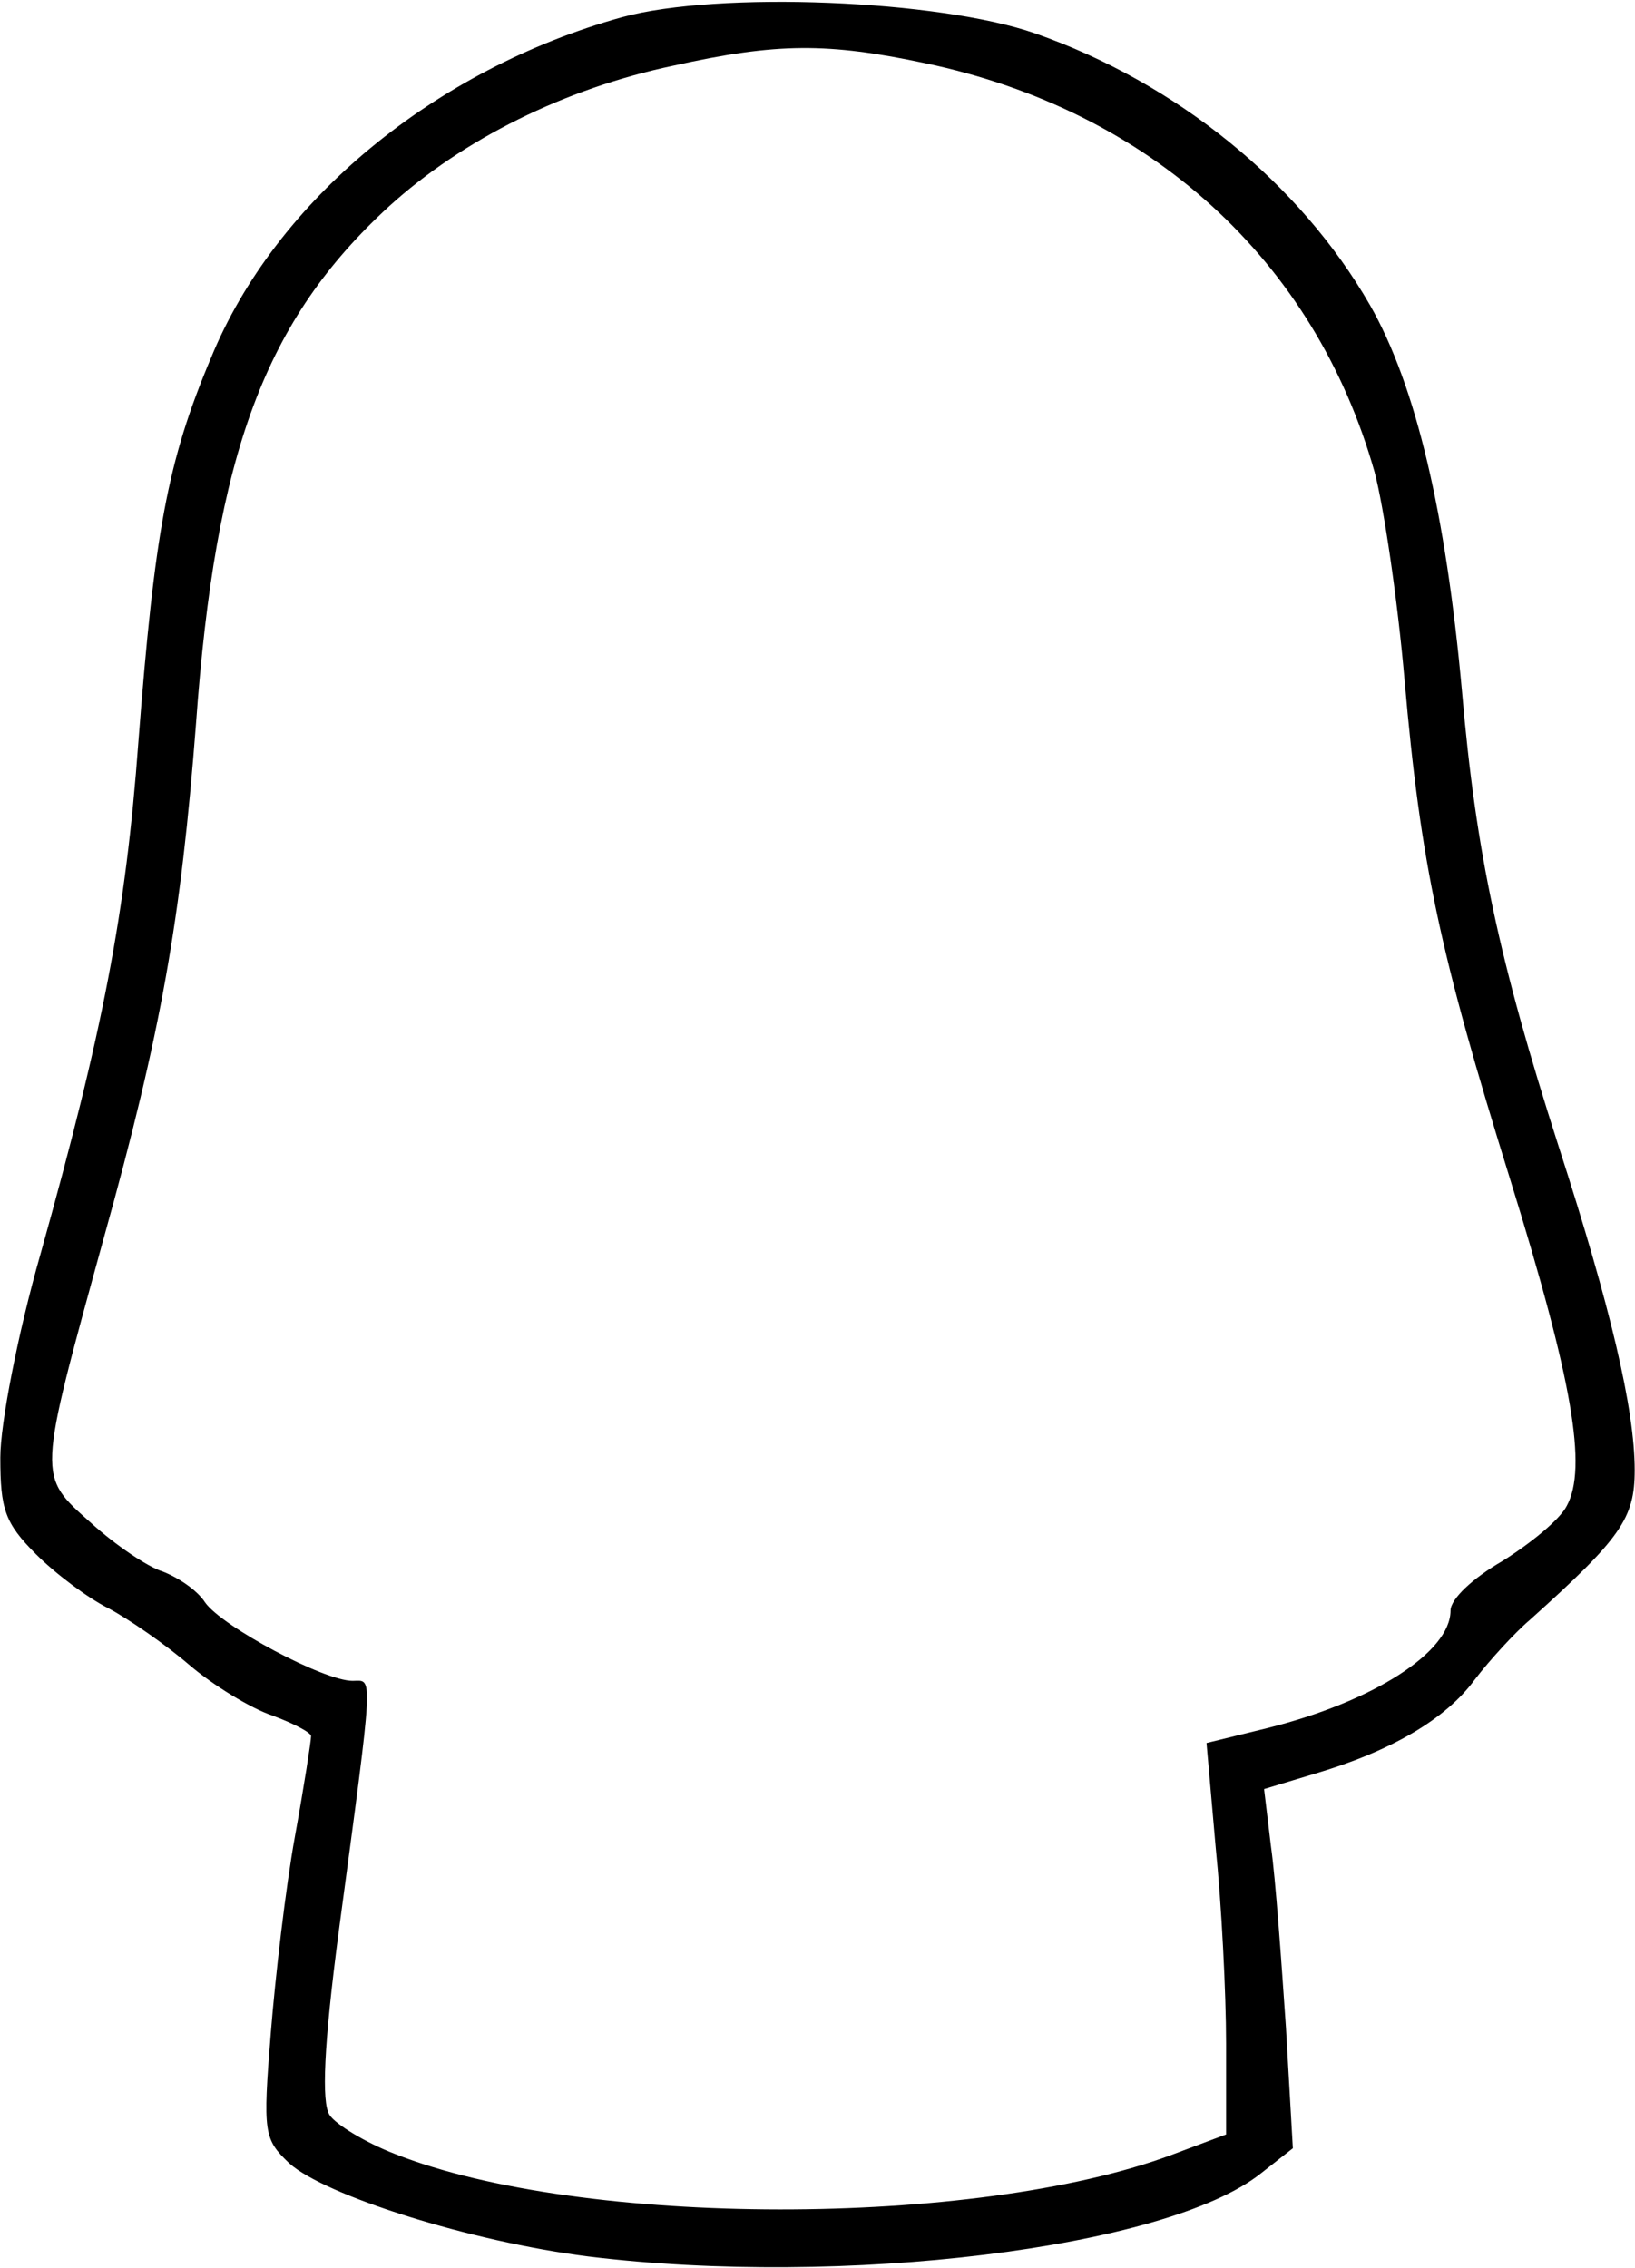
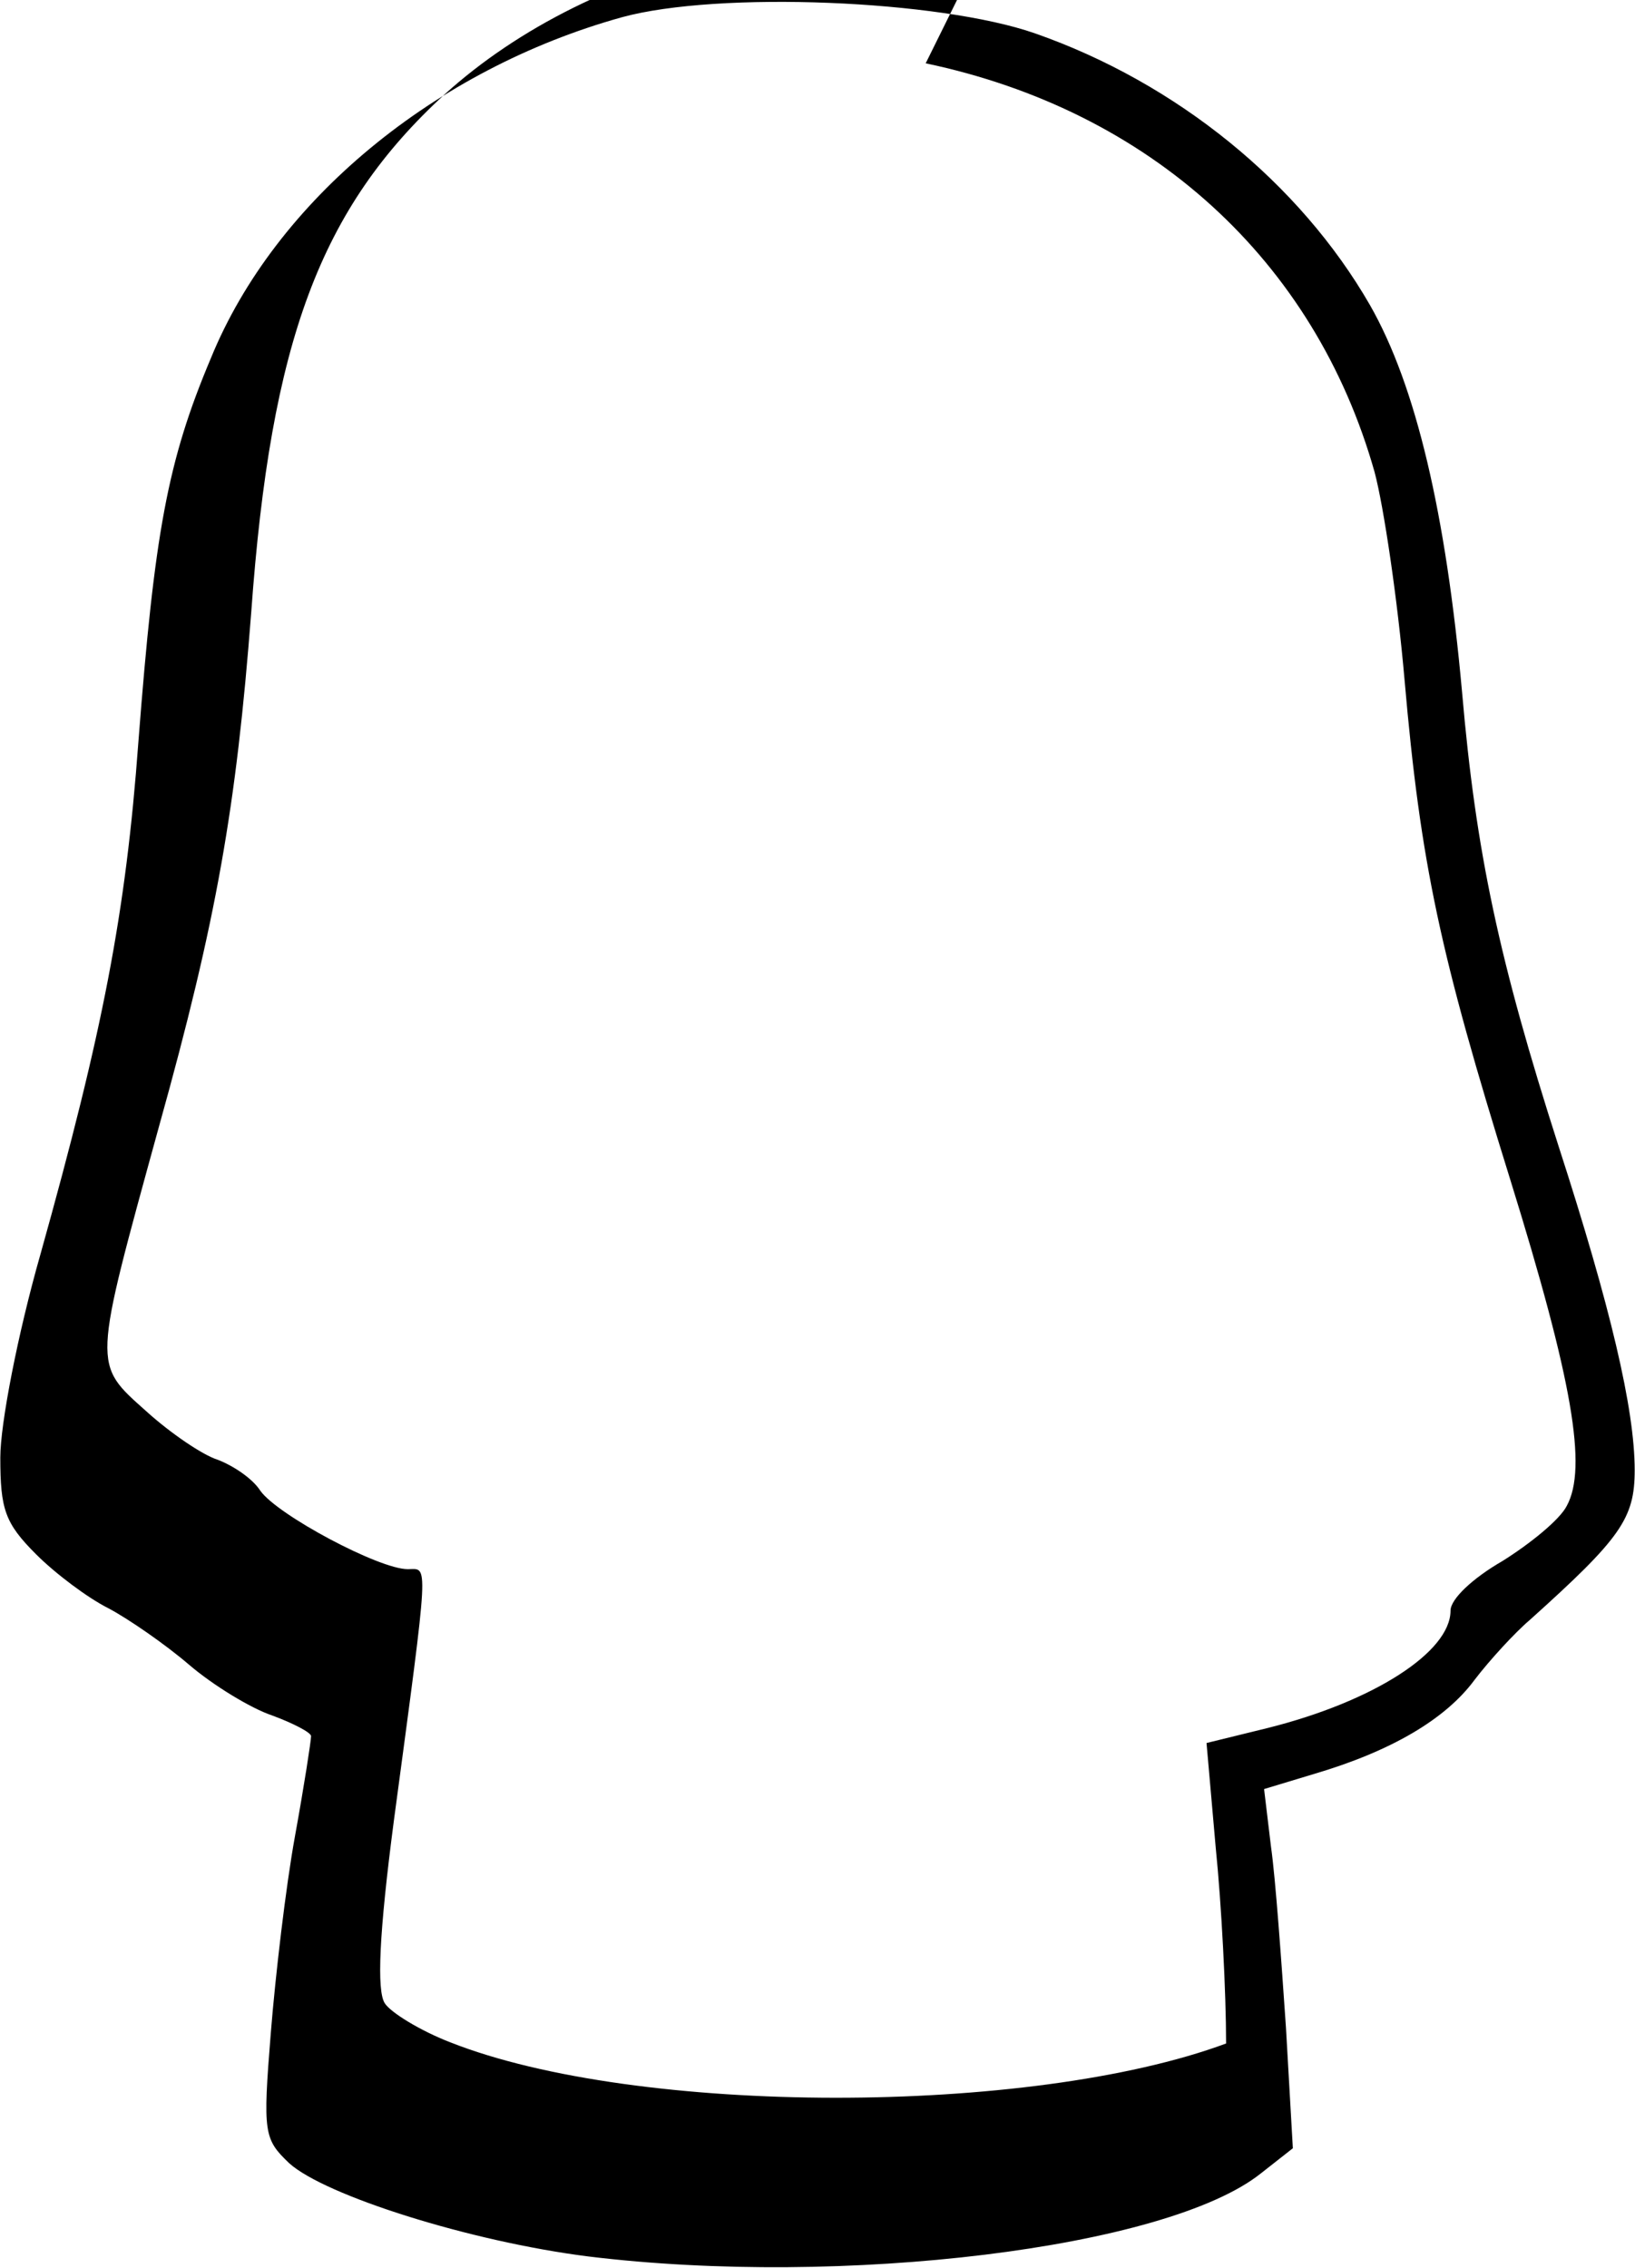
<svg xmlns="http://www.w3.org/2000/svg" version="1.0" width="37.498mm" height="52.002mm" viewBox="0 0 142 197" preserveAspectRatio="xMidYMid meet">
  <g transform="translate(0,197) scale(0.1,-0.1)" fill="#000000" stroke="none">
-     <path d="M540 1955 c-162 -45 -301 -159 -357 -296 -38 -90 -49 -152 -63 -333 -11 -150 -31 -252 -85 -445 -20 -70 -35 -148 -35 -177 0 -45 4 -57 31 -84 17 -17 45 -38 63 -47 17 -9 49 -31 70 -49 21 -18 54 -38 72 -44 19 -7 34 -15 34 -18 0 -4 -6 -43 -14 -87 -8 -44 -17 -121 -21 -171 -7 -87 -6 -92 16 -113 31 -28 157 -68 260 -81 221 -27 502 7 584 72 l28 22 -6 105 c-4 58 -9 129 -13 157 l-6 50 43 13 c68 20 115 48 140 82 13 17 35 41 48 52 79 71 91 88 91 130 0 53 -21 142 -66 281 -52 162 -72 256 -84 395 -14 155 -40 266 -80 336 -61 106 -168 193 -291 236 -83 29 -275 37 -359 14z m264 -40 c195 -41 338 -171 390 -355 8 -30 20 -111 26 -180 14 -161 31 -239 92 -435 54 -174 67 -250 49 -283 -6 -12 -32 -33 -56 -48 -26 -15 -45 -33 -45 -43 0 -36 -67 -79 -159 -102 l-53 -13 8 -91 c5 -49 9 -126 9 -170 l0 -79 -48 -18 c-170 -63 -512 -63 -674 1 -26 10 -52 26 -57 34 -7 11 -5 60 8 159 31 231 30 218 12 218 -25 0 -113 47 -128 68 -7 11 -24 22 -37 27 -13 4 -41 23 -62 42 -47 42 -47 37 11 248 50 179 67 277 80 446 17 236 60 351 168 450 64 58 152 102 247 122 90 20 134 20 219 2z" />
+     <path d="M540 1955 c-162 -45 -301 -159 -357 -296 -38 -90 -49 -152 -63 -333 -11 -150 -31 -252 -85 -445 -20 -70 -35 -148 -35 -177 0 -45 4 -57 31 -84 17 -17 45 -38 63 -47 17 -9 49 -31 70 -49 21 -18 54 -38 72 -44 19 -7 34 -15 34 -18 0 -4 -6 -43 -14 -87 -8 -44 -17 -121 -21 -171 -7 -87 -6 -92 16 -113 31 -28 157 -68 260 -81 221 -27 502 7 584 72 l28 22 -6 105 c-4 58 -9 129 -13 157 l-6 50 43 13 c68 20 115 48 140 82 13 17 35 41 48 52 79 71 91 88 91 130 0 53 -21 142 -66 281 -52 162 -72 256 -84 395 -14 155 -40 266 -80 336 -61 106 -168 193 -291 236 -83 29 -275 37 -359 14z m264 -40 c195 -41 338 -171 390 -355 8 -30 20 -111 26 -180 14 -161 31 -239 92 -435 54 -174 67 -250 49 -283 -6 -12 -32 -33 -56 -48 -26 -15 -45 -33 -45 -43 0 -36 -67 -79 -159 -102 l-53 -13 8 -91 c5 -49 9 -126 9 -170 c-170 -63 -512 -63 -674 1 -26 10 -52 26 -57 34 -7 11 -5 60 8 159 31 231 30 218 12 218 -25 0 -113 47 -128 68 -7 11 -24 22 -37 27 -13 4 -41 23 -62 42 -47 42 -47 37 11 248 50 179 67 277 80 446 17 236 60 351 168 450 64 58 152 102 247 122 90 20 134 20 219 2z" />
  </g>
</svg>